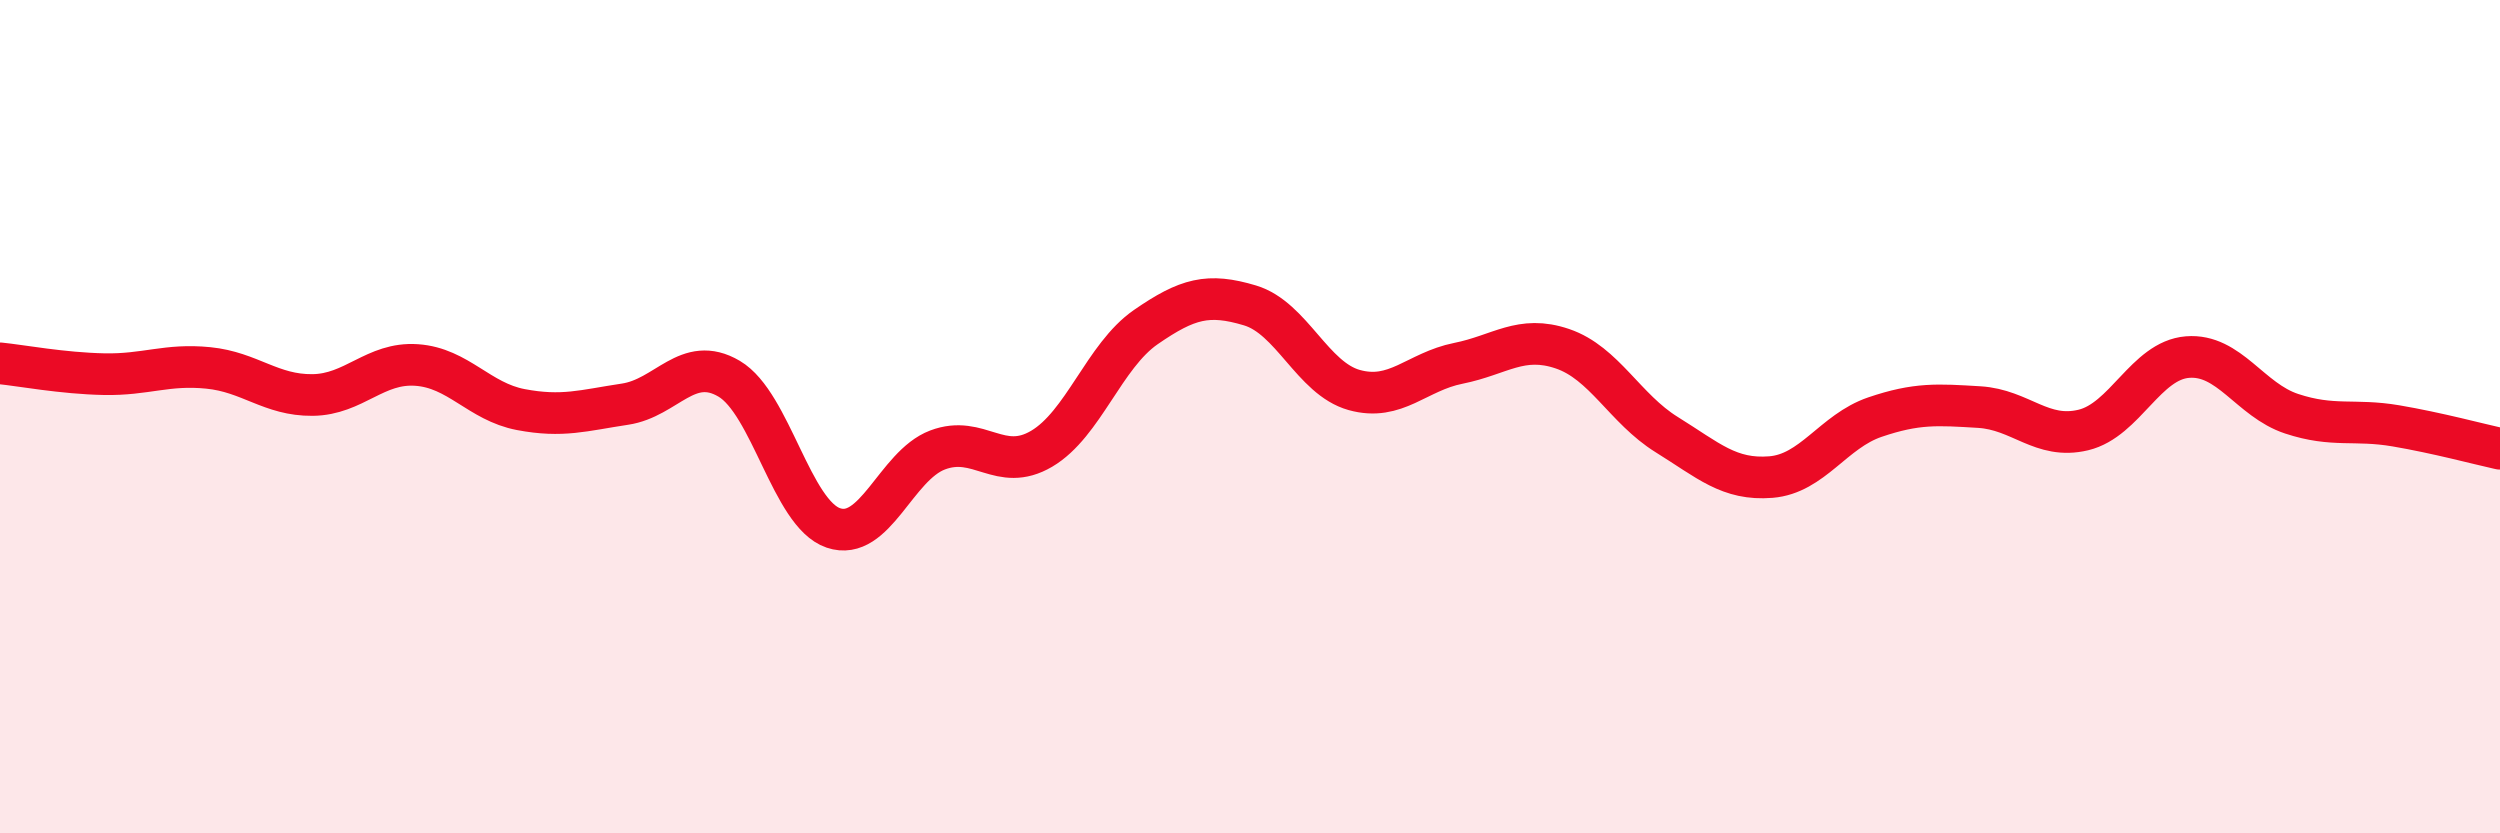
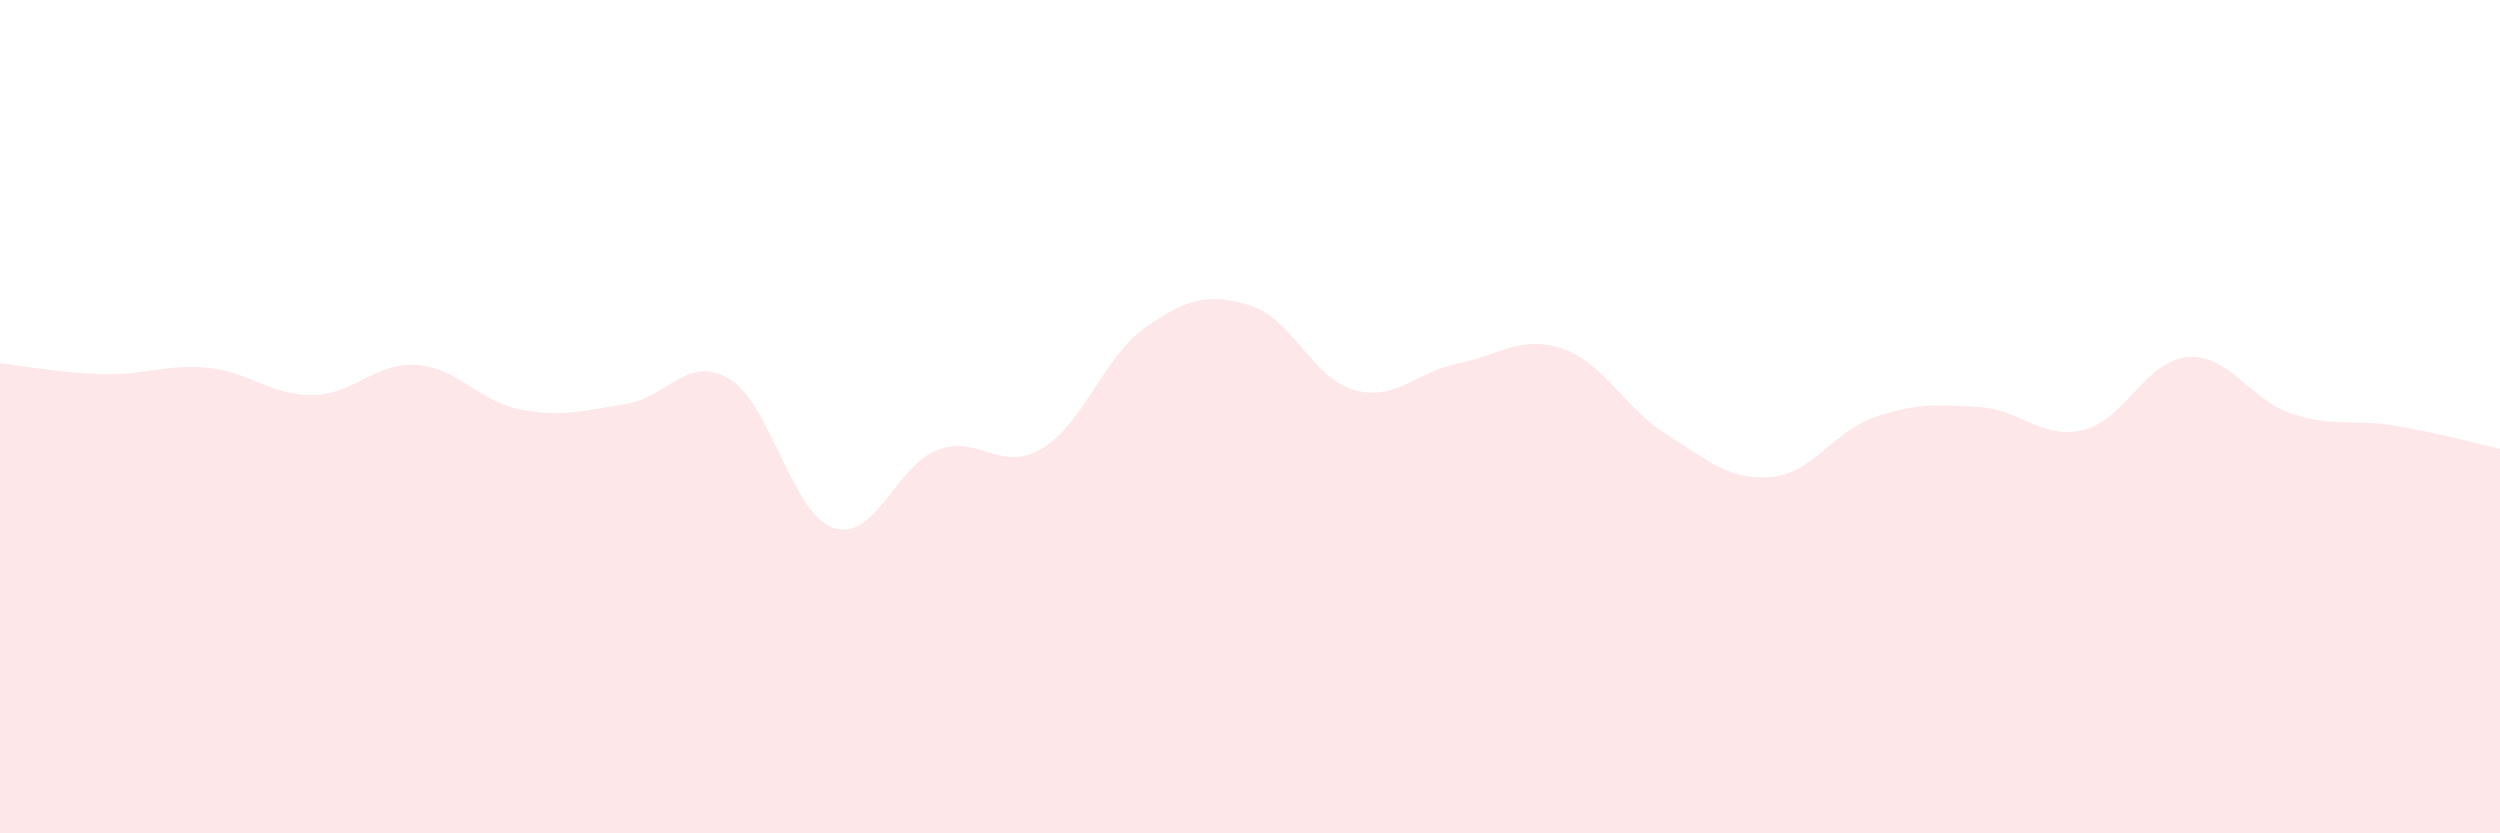
<svg xmlns="http://www.w3.org/2000/svg" width="60" height="20" viewBox="0 0 60 20">
  <path d="M 0,8.72 C 0.5,8.77 1.5,8.96 2.5,8.98 C 3.5,9 4,8.73 5,8.83 C 6,8.93 6.5,9.49 7.5,9.48 C 8.5,9.47 9,8.69 10,8.76 C 11,8.83 11.5,9.64 12.5,9.83 C 13.5,10.02 14,9.85 15,9.7 C 16,9.55 16.5,8.5 17.5,9.09 C 18.5,9.68 19,12.33 20,12.67 C 21,13.01 21.5,11.18 22.5,10.8 C 23.5,10.42 24,11.36 25,10.77 C 26,10.18 26.5,8.54 27.5,7.85 C 28.5,7.16 29,7.03 30,7.33 C 31,7.63 31.5,9.08 32.5,9.36 C 33.5,9.64 34,8.92 35,8.72 C 36,8.52 36.5,8.03 37.5,8.37 C 38.5,8.71 39,9.81 40,10.43 C 41,11.05 41.5,11.53 42.5,11.45 C 43.5,11.37 44,10.35 45,10.01 C 46,9.67 46.5,9.71 47.5,9.77 C 48.5,9.83 49,10.56 50,10.32 C 51,10.08 51.5,8.65 52.5,8.57 C 53.5,8.49 54,9.6 55,9.93 C 56,10.26 56.5,10.05 57.5,10.22 C 58.5,10.39 59.5,10.66 60,10.77L60 20L0 20Z" fill="#EB0A25" opacity="0.1" stroke-linecap="round" stroke-linejoin="round" />
-   <path d="M 0,8.72 C 0.5,8.77 1.5,8.96 2.5,8.98 C 3.5,9 4,8.73 5,8.83 C 6,8.93 6.5,9.49 7.5,9.48 C 8.5,9.47 9,8.69 10,8.76 C 11,8.83 11.5,9.64 12.5,9.83 C 13.5,10.02 14,9.85 15,9.7 C 16,9.55 16.5,8.5 17.5,9.09 C 18.5,9.68 19,12.33 20,12.67 C 21,13.01 21.5,11.18 22.5,10.8 C 23.5,10.42 24,11.36 25,10.77 C 26,10.18 26.5,8.54 27.5,7.85 C 28.5,7.16 29,7.03 30,7.33 C 31,7.63 31.5,9.08 32.5,9.36 C 33.5,9.64 34,8.92 35,8.72 C 36,8.52 36.5,8.03 37.5,8.37 C 38.5,8.71 39,9.81 40,10.43 C 41,11.05 41.5,11.53 42.5,11.45 C 43.5,11.37 44,10.35 45,10.01 C 46,9.67 46.5,9.71 47.5,9.77 C 48.5,9.83 49,10.56 50,10.32 C 51,10.08 51.5,8.65 52.5,8.57 C 53.5,8.49 54,9.6 55,9.93 C 56,10.26 56.5,10.05 57.5,10.22 C 58.5,10.39 59.5,10.66 60,10.77" stroke="#EB0A25" stroke-width="1" fill="none" stroke-linecap="round" stroke-linejoin="round" />
</svg>